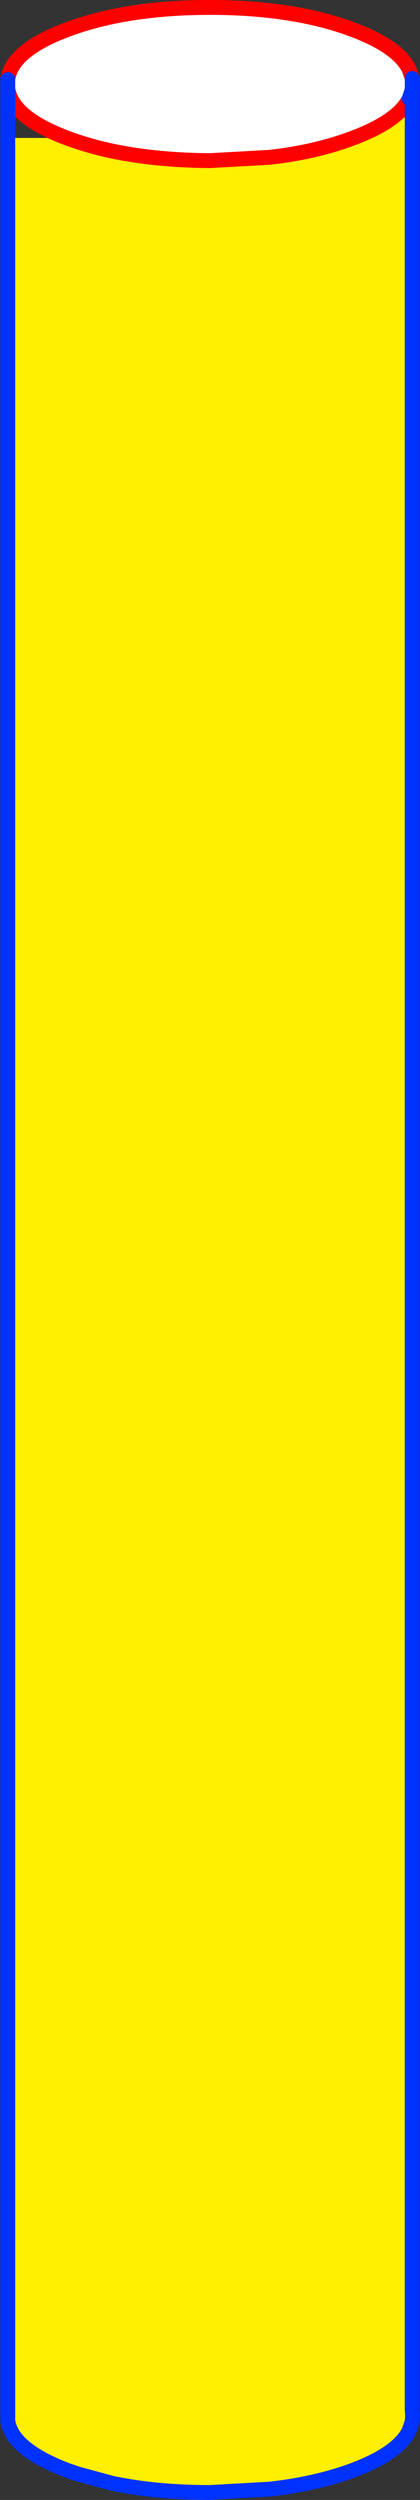
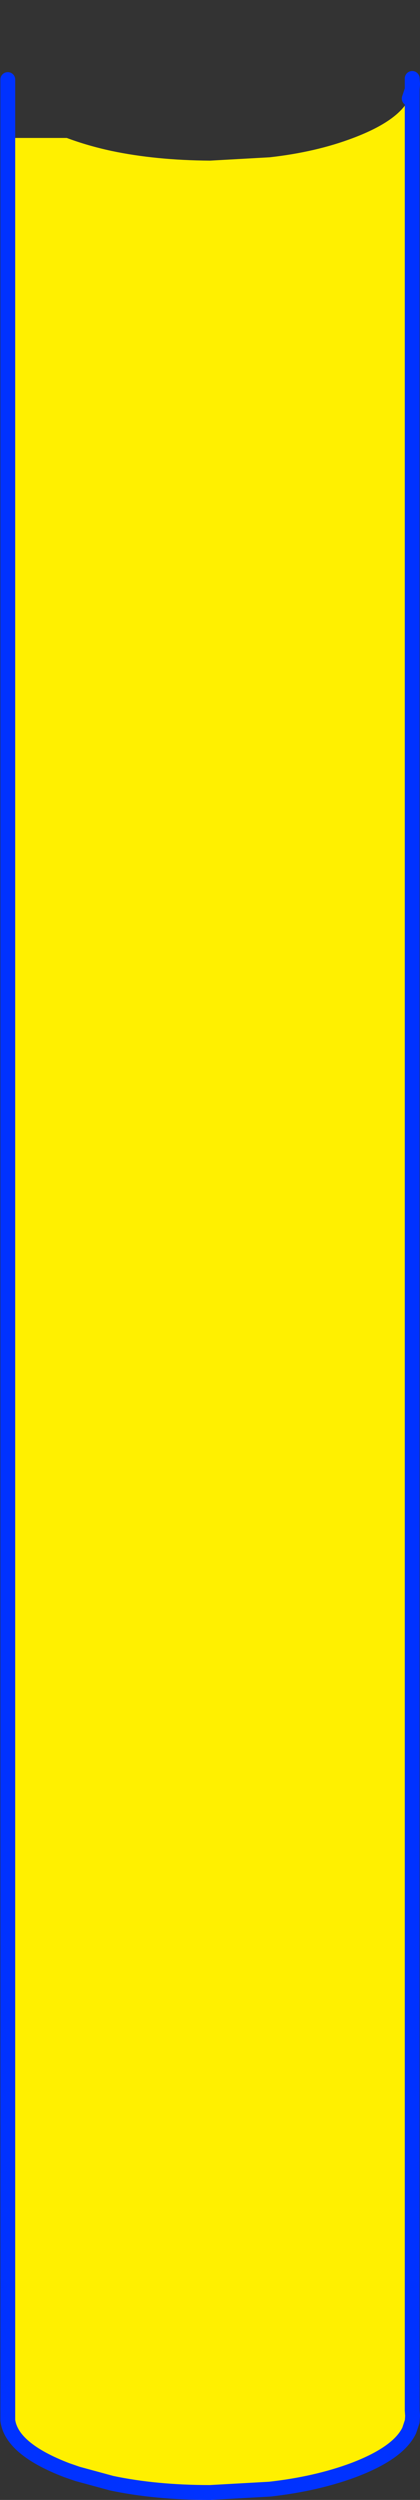
<svg xmlns="http://www.w3.org/2000/svg" height="336.15px" width="56.6px">
  <rect width="100%" height="100%" fill="#333333" stroke="none" />
  <g transform="matrix(1.0, 0.0, 0.0, 1.0, 28.3, 168.05)">
-     <path d="M26.85 -154.8 Q25.4 -151.8 19.3 -149.5 14.3 -147.6 8.05 -146.9 L0.0 -146.45 Q-7.3 -146.5 -13.25 -147.75 -16.5 -148.45 -19.3 -149.5 -26.75 -152.3 -27.25 -156.2 L-27.25 -157.35 Q-26.75 -161.25 -19.3 -164.05 -11.3 -167.05 0.0 -167.05 11.3 -167.05 19.3 -164.05 25.4 -161.75 26.85 -158.7 L27.25 -157.5 27.25 -156.0 26.85 -154.8" fill="#ffffff" fill-rule="evenodd" stroke="none" />
-     <path d="M-19.3 -149.5 Q-16.5 -148.45 -13.25 -147.75 -7.3 -146.5 0.0 -146.45 L8.05 -146.9 Q14.3 -147.6 19.3 -149.5 25.4 -151.8 26.85 -154.8 L27.25 -154.8 27.25 156.05 27.3 156.8 27.25 157.55 26.85 158.75 Q25.4 161.8 19.3 164.1 14.3 165.95 8.05 166.65 L0.0 167.1 Q-7.3 167.1 -13.25 165.85 L-17.85 164.6 -19.3 164.1 Q-26.75 161.25 -27.25 157.4 L-27.25 156.25 -27.25 -149.5 -19.3 -149.5" fill="#fff000" fill-rule="evenodd" stroke="none" />
-     <path d="M26.85 -154.8 Q25.4 -151.8 19.3 -149.5 14.3 -147.6 8.05 -146.9 L0.0 -146.45 Q-7.3 -146.5 -13.25 -147.75 -16.5 -148.45 -19.3 -149.5 -26.75 -152.3 -27.25 -156.2 M27.25 -157.5 L26.85 -158.7 Q25.4 -161.75 19.3 -164.05 11.3 -167.05 0.0 -167.05 -11.3 -167.05 -19.3 -164.05 -26.75 -161.25 -27.25 -157.35" fill="none" stroke="#ff0000" stroke-linecap="round" stroke-linejoin="round" stroke-width="2.0" />
+     <path d="M-19.3 -149.5 Q-16.5 -148.45 -13.25 -147.75 -7.3 -146.5 0.0 -146.45 L8.05 -146.9 Q14.3 -147.6 19.3 -149.5 25.4 -151.8 26.85 -154.8 L27.25 -154.8 27.25 156.05 27.3 156.8 27.25 157.55 26.85 158.75 Q25.4 161.8 19.3 164.1 14.3 165.95 8.05 166.65 L0.0 167.1 L-17.85 164.6 -19.3 164.1 Q-26.75 161.25 -27.25 157.4 L-27.25 156.25 -27.25 -149.5 -19.3 -149.5" fill="#fff000" fill-rule="evenodd" stroke="none" />
    <path d="M-27.25 -149.5 L-27.25 156.25 -27.25 157.4 Q-26.75 161.25 -19.3 164.1 L-17.85 164.6 -13.25 165.85 Q-7.3 167.1 0.0 167.1 L8.05 166.65 Q14.3 165.95 19.3 164.1 25.4 161.8 26.85 158.75 L27.25 157.55 27.3 156.8 27.25 156.05 27.25 -154.8 27.25 -156.0 27.25 -157.5 27.3 -156.75 27.25 -156.0 26.85 -154.8 M-27.25 -157.35 L-27.25 -156.2 -27.25 -156.75 -27.25 -157.35 M-27.25 -149.5 L-27.25 -156.2 M-27.25 157.4 L-27.25 156.8 -27.25 156.25" fill="none" stroke="#0032ff" stroke-linecap="round" stroke-linejoin="round" stroke-width="2.0" />
  </g>
</svg>